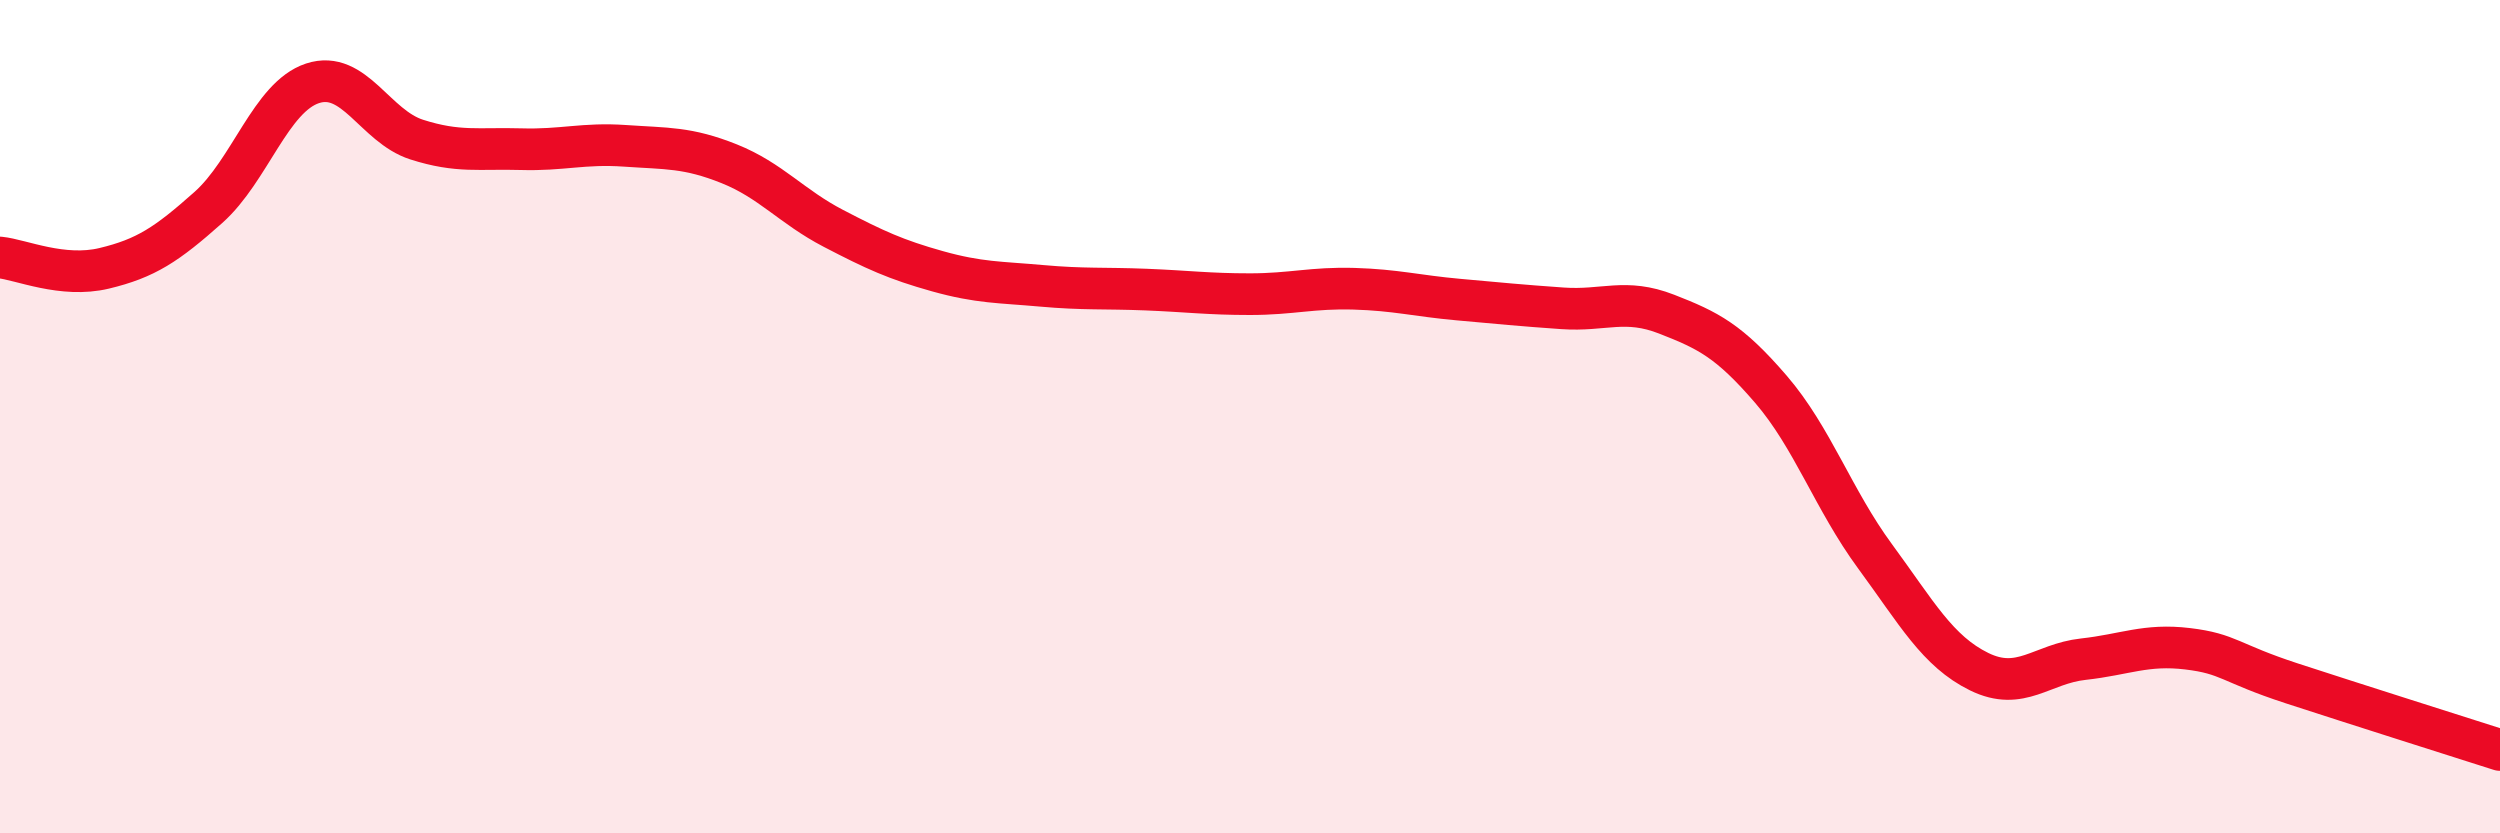
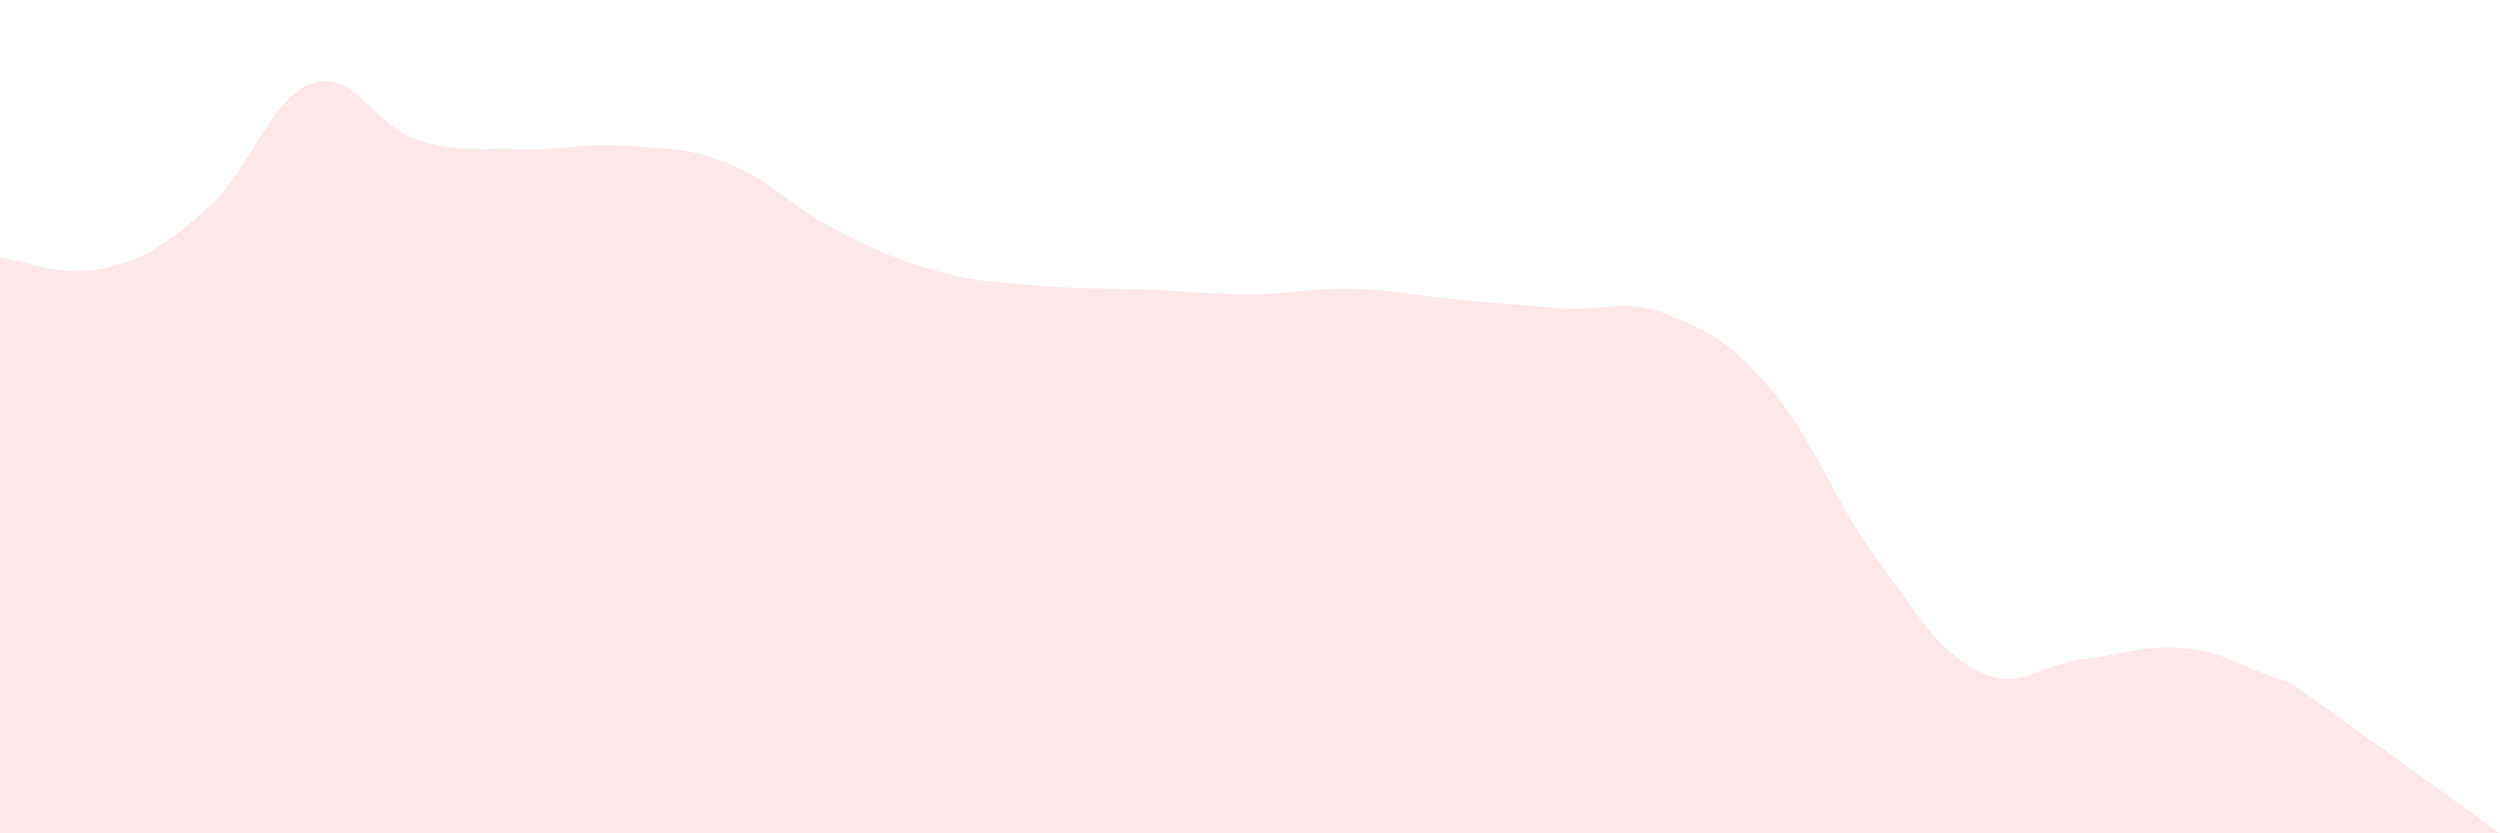
<svg xmlns="http://www.w3.org/2000/svg" width="60" height="20" viewBox="0 0 60 20">
-   <path d="M 0,6.18 C 0.5,6.23 1.5,6.68 2.5,6.44 C 3.5,6.2 4,5.87 5,4.98 C 6,4.09 6.5,2.33 7.5,2 C 8.5,1.67 9,3.03 10,3.35 C 11,3.67 11.5,3.55 12.5,3.58 C 13.5,3.61 14,3.43 15,3.5 C 16,3.57 16.5,3.53 17.5,3.93 C 18.5,4.33 19,4.96 20,5.48 C 21,6 21.5,6.23 22.5,6.51 C 23.5,6.79 24,6.77 25,6.86 C 26,6.95 26.5,6.91 27.5,6.95 C 28.5,6.99 29,7.06 30,7.06 C 31,7.06 31.5,6.9 32.5,6.93 C 33.5,6.96 34,7.1 35,7.19 C 36,7.28 36.5,7.33 37.5,7.4 C 38.5,7.47 39,7.15 40,7.54 C 41,7.93 41.5,8.18 42.5,9.34 C 43.5,10.5 44,11.99 45,13.35 C 46,14.71 46.5,15.63 47.5,16.12 C 48.5,16.61 49,15.93 50,15.82 C 51,15.71 51.5,15.45 52.5,15.57 C 53.5,15.69 53.5,15.91 55,16.4 C 56.5,16.89 59,17.68 60,18L60 20L0 20Z" fill="#EB0A25" opacity="0.1" stroke-linecap="round" stroke-linejoin="round" />
-   <path d="M 0,6.18 C 0.5,6.23 1.5,6.68 2.5,6.44 C 3.5,6.2 4,5.87 5,4.98 C 6,4.09 6.5,2.33 7.5,2 C 8.5,1.67 9,3.03 10,3.35 C 11,3.67 11.5,3.55 12.5,3.58 C 13.5,3.61 14,3.43 15,3.5 C 16,3.57 16.5,3.53 17.5,3.93 C 18.5,4.33 19,4.96 20,5.48 C 21,6 21.5,6.23 22.5,6.51 C 23.5,6.79 24,6.77 25,6.86 C 26,6.95 26.5,6.91 27.5,6.95 C 28.5,6.99 29,7.06 30,7.06 C 31,7.06 31.5,6.9 32.5,6.93 C 33.5,6.96 34,7.1 35,7.19 C 36,7.28 36.5,7.33 37.5,7.4 C 38.5,7.47 39,7.15 40,7.54 C 41,7.93 41.5,8.18 42.5,9.34 C 43.5,10.5 44,11.99 45,13.35 C 46,14.71 46.5,15.63 47.5,16.12 C 48.5,16.61 49,15.93 50,15.82 C 51,15.71 51.5,15.45 52.5,15.57 C 53.5,15.69 53.5,15.91 55,16.4 C 56.5,16.89 59,17.68 60,18" stroke="#EB0A25" stroke-width="1" fill="none" stroke-linecap="round" stroke-linejoin="round" />
+   <path d="M 0,6.18 C 0.5,6.23 1.5,6.68 2.5,6.44 C 3.5,6.2 4,5.87 5,4.98 C 6,4.09 6.5,2.33 7.5,2 C 8.5,1.67 9,3.03 10,3.35 C 11,3.67 11.5,3.55 12.5,3.58 C 13.5,3.61 14,3.43 15,3.5 C 16,3.57 16.5,3.53 17.5,3.93 C 18.5,4.33 19,4.96 20,5.48 C 21,6 21.5,6.23 22.5,6.51 C 23.5,6.79 24,6.77 25,6.86 C 26,6.95 26.5,6.91 27.5,6.95 C 28.5,6.99 29,7.06 30,7.06 C 31,7.06 31.5,6.9 32.5,6.93 C 33.5,6.96 34,7.1 35,7.19 C 36,7.28 36.5,7.33 37.5,7.4 C 38.5,7.47 39,7.15 40,7.54 C 41,7.93 41.5,8.18 42.5,9.34 C 43.5,10.5 44,11.99 45,13.35 C 46,14.71 46.5,15.63 47.5,16.12 C 48.5,16.61 49,15.93 50,15.82 C 51,15.71 51.5,15.45 52.5,15.57 C 53.5,15.69 53.5,15.91 55,16.4 L60 20L0 20Z" fill="#EB0A25" opacity="0.1" stroke-linecap="round" stroke-linejoin="round" />
</svg>